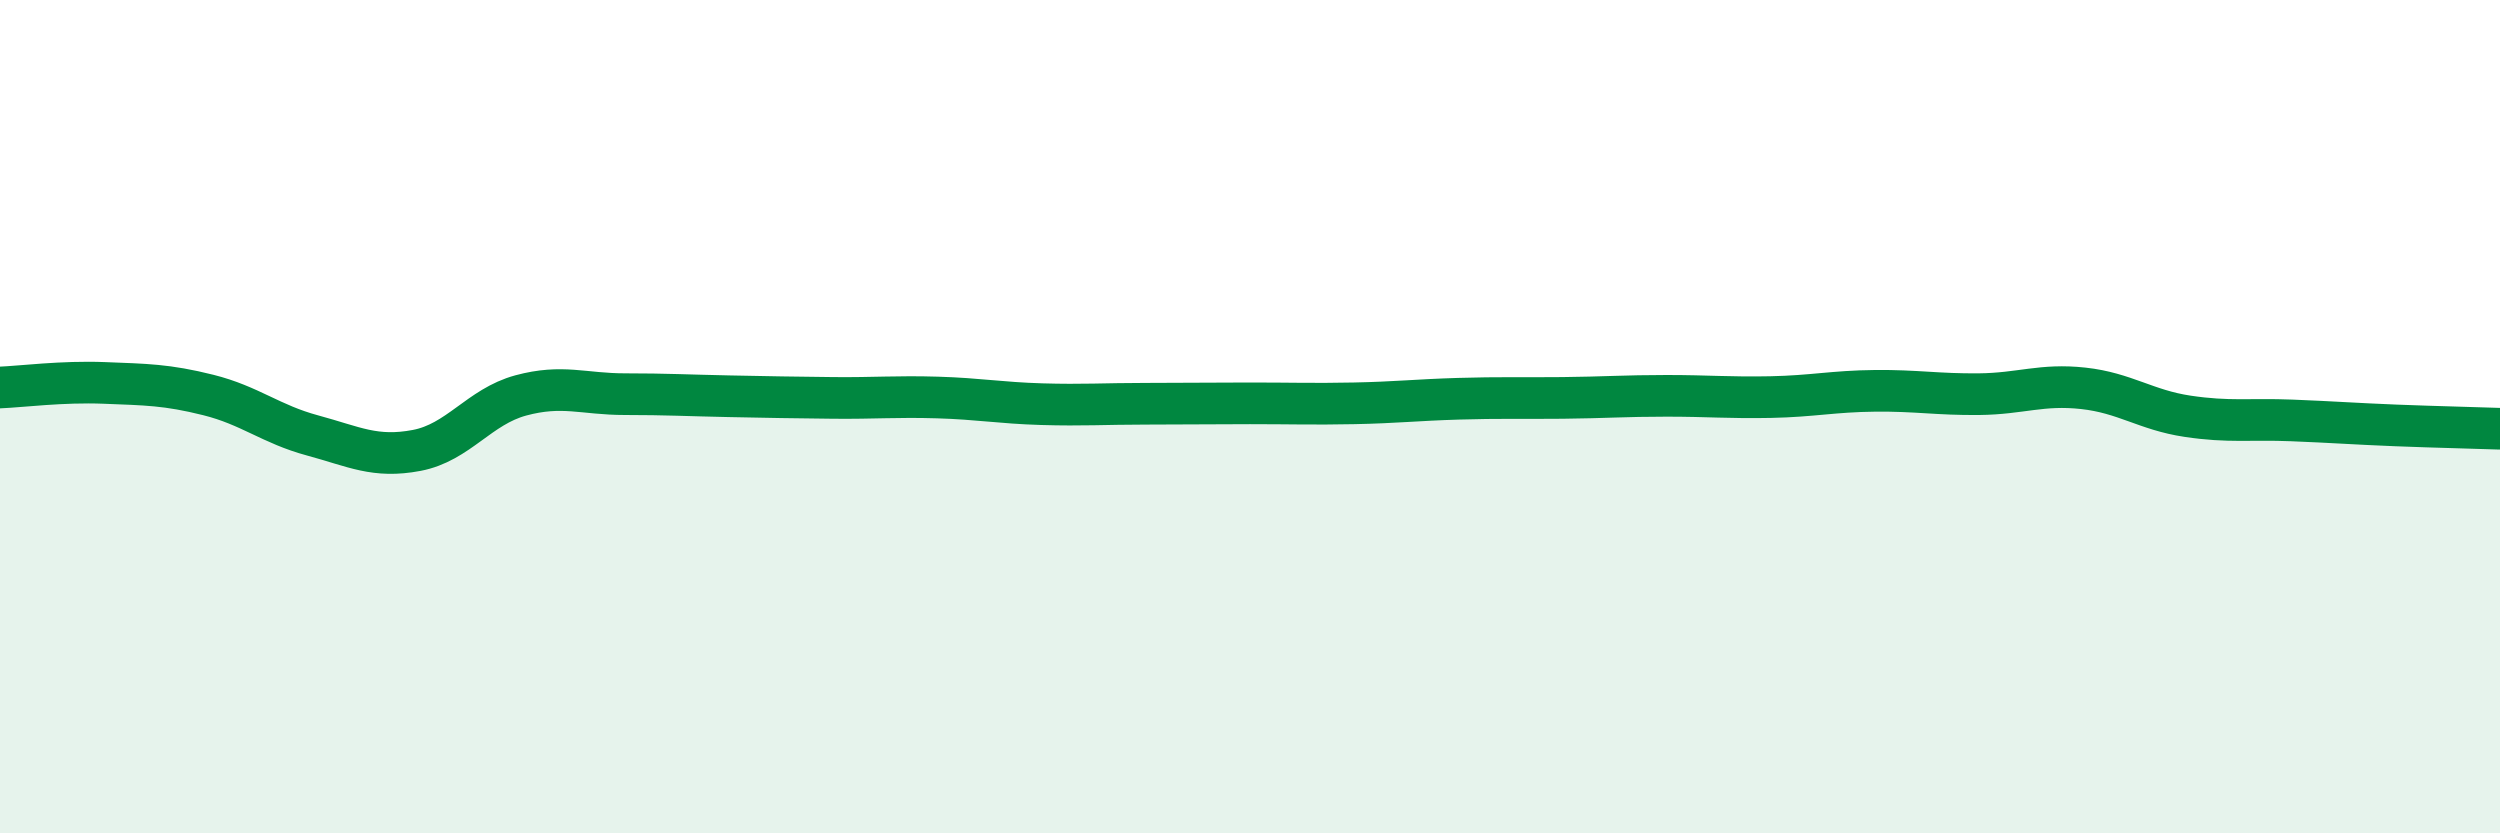
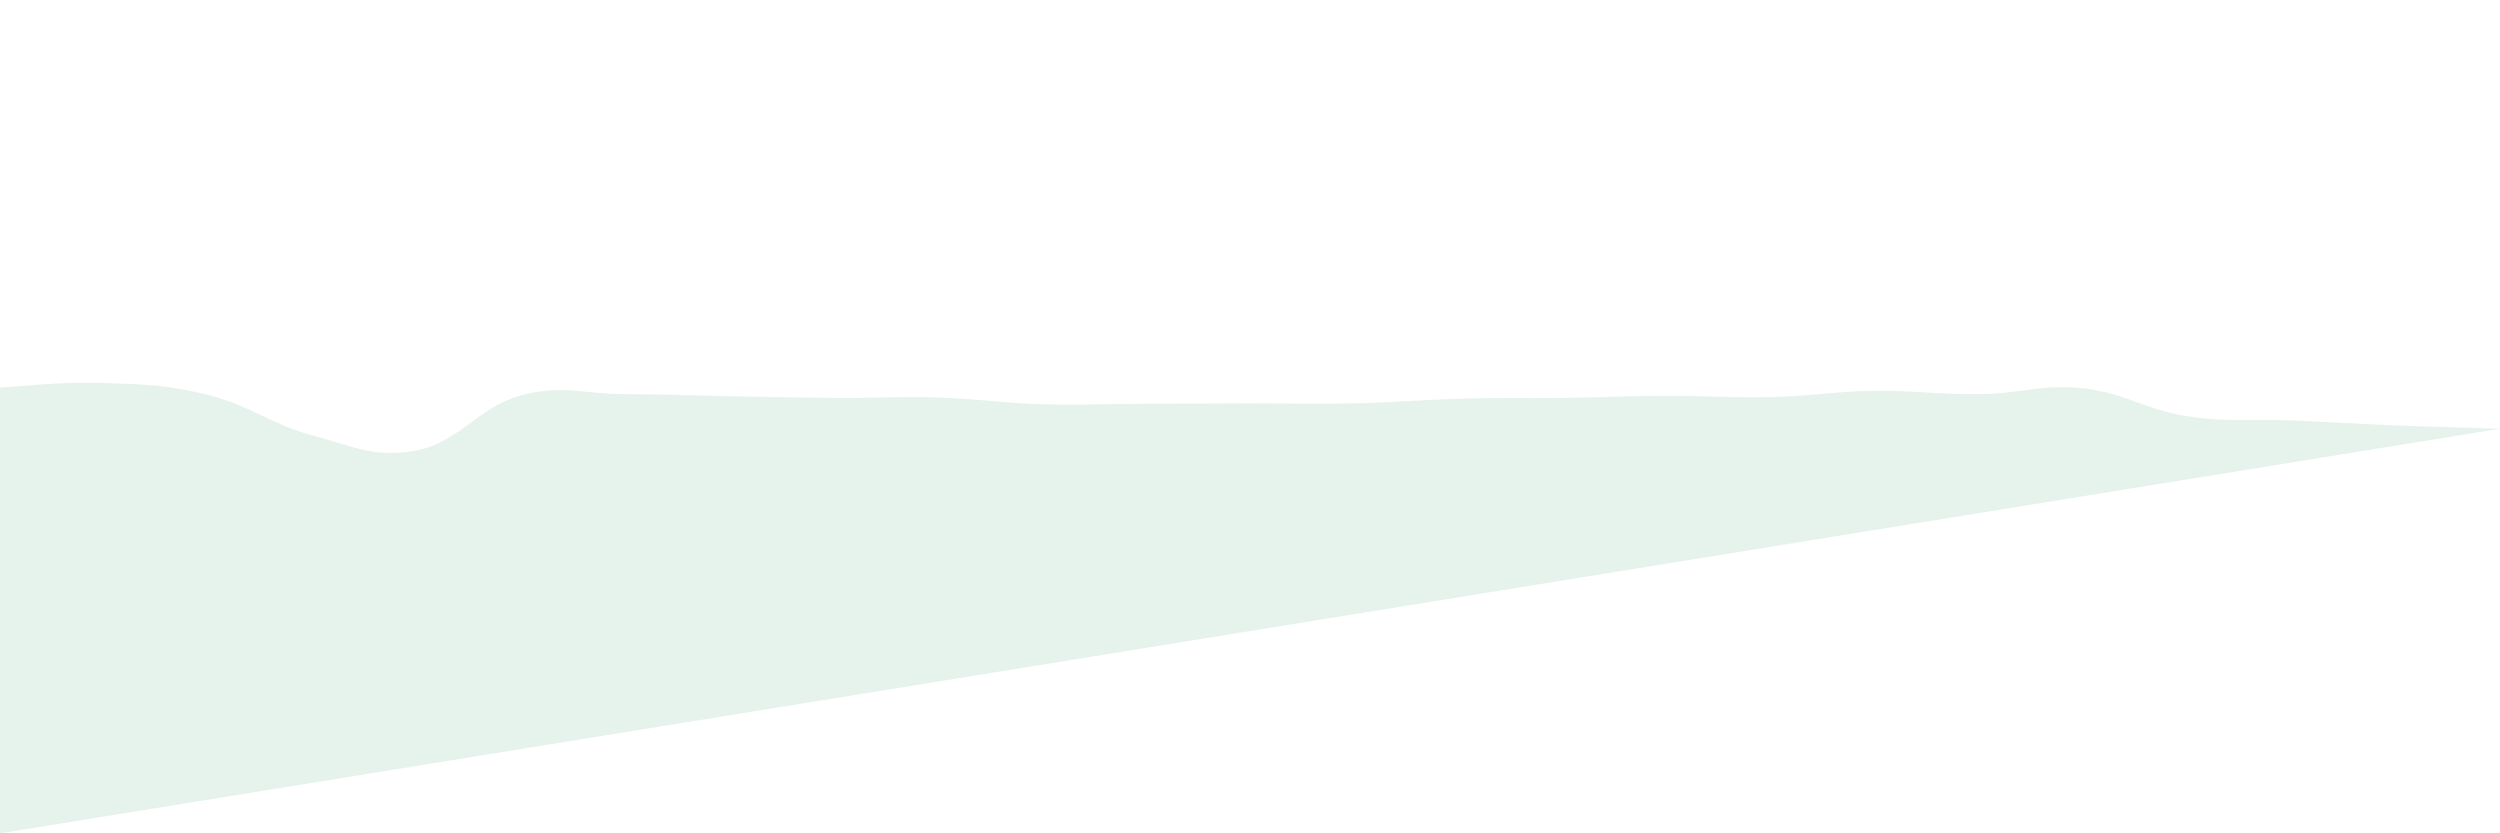
<svg xmlns="http://www.w3.org/2000/svg" width="60" height="20" viewBox="0 0 60 20">
-   <path d="M 0,9.3 C 0.5,9.28 1.5,9.15 2.5,9.19 C 3.5,9.23 4,9.23 5,9.48 C 6,9.73 6.5,10.18 7.5,10.45 C 8.5,10.72 9,11 10,10.81 C 11,10.62 11.5,9.76 12.5,9.49 C 13.5,9.22 14,9.46 15,9.46 C 16,9.46 16.5,9.49 17.5,9.51 C 18.5,9.53 19,9.54 20,9.55 C 21,9.56 21.5,9.51 22.5,9.54 C 23.5,9.57 24,9.67 25,9.7 C 26,9.73 26.5,9.69 27.5,9.69 C 28.5,9.69 29,9.68 30,9.68 C 31,9.68 31.5,9.7 32.5,9.68 C 33.5,9.66 34,9.6 35,9.57 C 36,9.54 36.5,9.56 37.5,9.55 C 38.5,9.54 39,9.5 40,9.5 C 41,9.5 41.5,9.55 42.5,9.53 C 43.5,9.51 44,9.39 45,9.38 C 46,9.37 46.5,9.47 47.5,9.46 C 48.5,9.45 49,9.21 50,9.32 C 51,9.43 51.5,9.84 52.5,9.99 C 53.5,10.14 54,10.05 55,10.09 C 56,10.13 56.5,10.17 57.5,10.21 C 58.5,10.25 59.5,10.27 60,10.29L60 20L0 20Z" fill="#008740" opacity="0.1" stroke-linecap="round" stroke-linejoin="round" />
-   <path d="M 0,9.3 C 0.5,9.28 1.5,9.15 2.5,9.19 C 3.5,9.23 4,9.23 5,9.48 C 6,9.73 6.5,10.18 7.5,10.45 C 8.5,10.72 9,11 10,10.81 C 11,10.62 11.5,9.76 12.5,9.49 C 13.5,9.22 14,9.46 15,9.46 C 16,9.46 16.5,9.49 17.5,9.51 C 18.5,9.53 19,9.54 20,9.55 C 21,9.56 21.5,9.51 22.5,9.54 C 23.5,9.57 24,9.67 25,9.7 C 26,9.73 26.5,9.69 27.5,9.69 C 28.5,9.69 29,9.68 30,9.68 C 31,9.68 31.5,9.7 32.5,9.68 C 33.5,9.66 34,9.6 35,9.57 C 36,9.54 36.5,9.56 37.5,9.55 C 38.5,9.54 39,9.5 40,9.5 C 41,9.5 41.5,9.55 42.5,9.53 C 43.5,9.51 44,9.39 45,9.38 C 46,9.37 46.5,9.47 47.5,9.46 C 48.5,9.45 49,9.21 50,9.32 C 51,9.43 51.5,9.84 52.5,9.99 C 53.5,10.14 54,10.05 55,10.09 C 56,10.13 56.5,10.17 57.5,10.21 C 58.5,10.25 59.5,10.27 60,10.29" stroke="#008740" stroke-width="1" fill="none" stroke-linecap="round" stroke-linejoin="round" />
+   <path d="M 0,9.3 C 0.5,9.28 1.5,9.15 2.5,9.19 C 3.5,9.23 4,9.23 5,9.48 C 6,9.73 6.5,10.18 7.5,10.45 C 8.5,10.72 9,11 10,10.81 C 11,10.62 11.5,9.76 12.5,9.49 C 13.5,9.22 14,9.46 15,9.46 C 16,9.46 16.5,9.49 17.5,9.51 C 18.5,9.53 19,9.54 20,9.55 C 21,9.56 21.5,9.51 22.5,9.54 C 23.5,9.57 24,9.67 25,9.7 C 26,9.73 26.5,9.69 27.5,9.69 C 28.5,9.69 29,9.68 30,9.68 C 31,9.68 31.5,9.7 32.5,9.68 C 33.5,9.66 34,9.6 35,9.57 C 36,9.54 36.5,9.56 37.5,9.55 C 38.5,9.54 39,9.5 40,9.5 C 41,9.5 41.5,9.55 42.5,9.53 C 43.5,9.51 44,9.39 45,9.38 C 46,9.37 46.5,9.47 47.5,9.46 C 48.5,9.45 49,9.21 50,9.32 C 51,9.43 51.5,9.84 52.5,9.99 C 53.5,10.14 54,10.05 55,10.09 C 56,10.13 56.5,10.17 57.5,10.21 C 58.5,10.25 59.5,10.27 60,10.29L0 20Z" fill="#008740" opacity="0.1" stroke-linecap="round" stroke-linejoin="round" />
</svg>